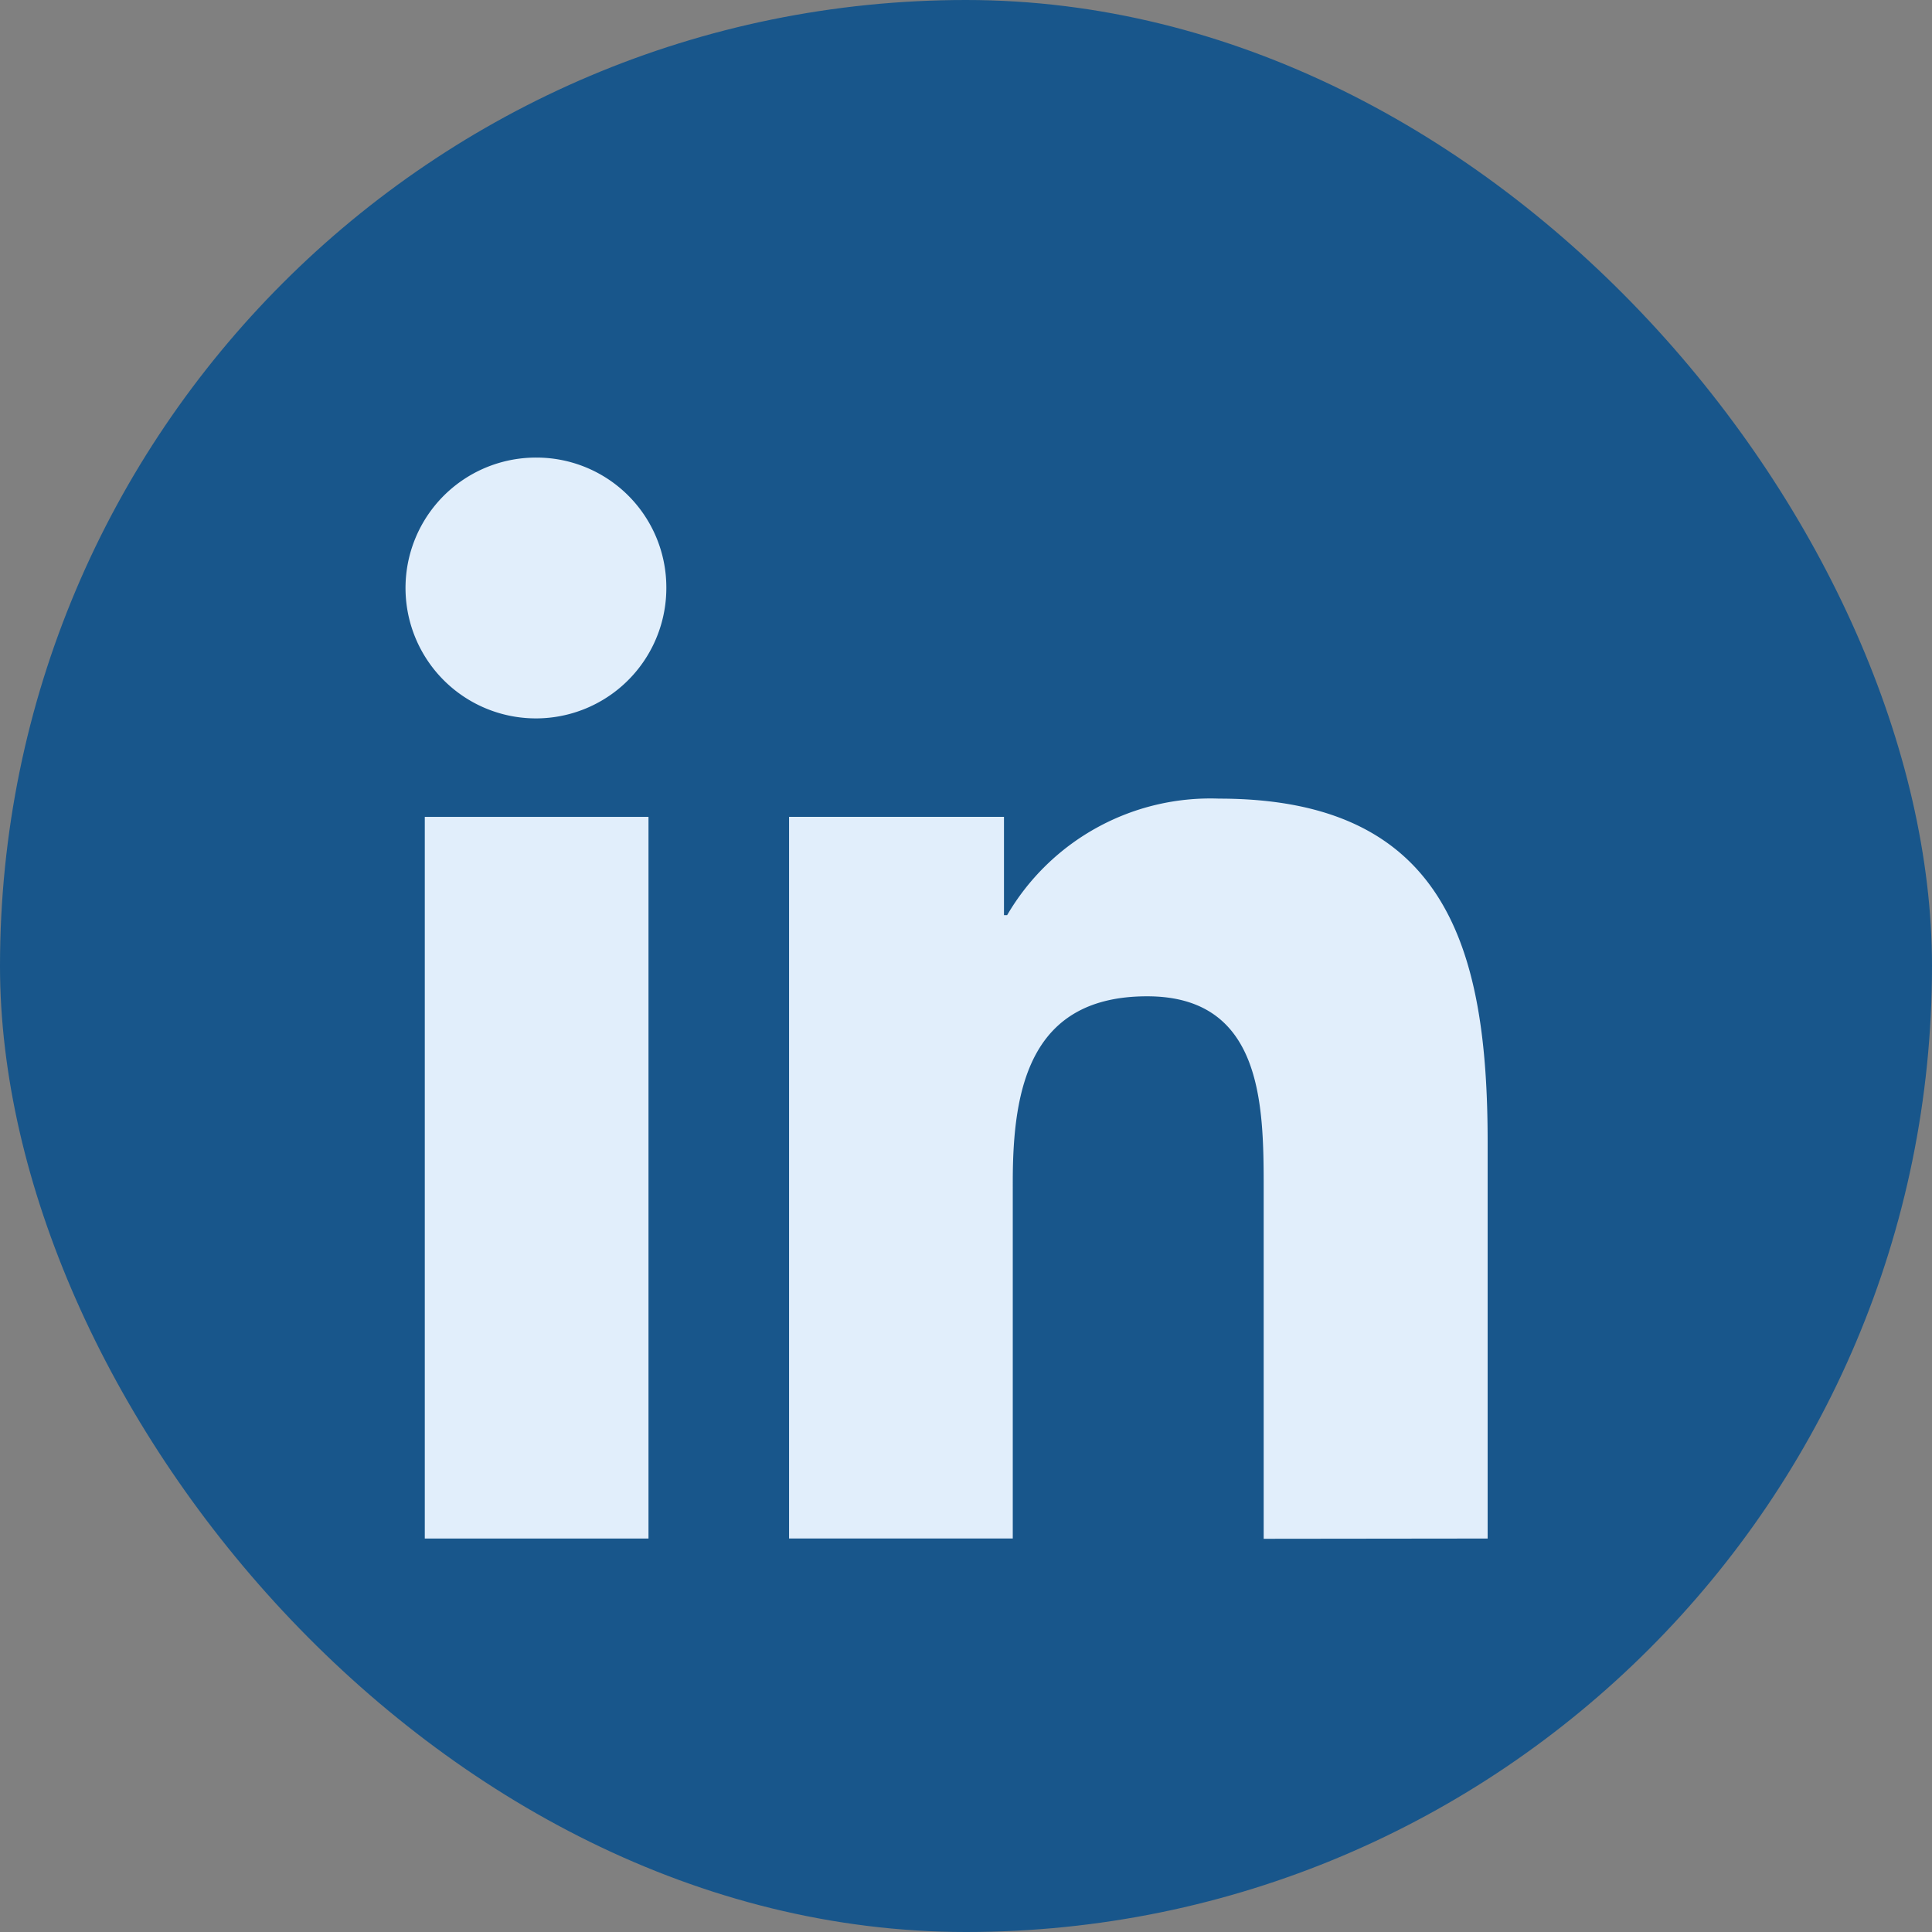
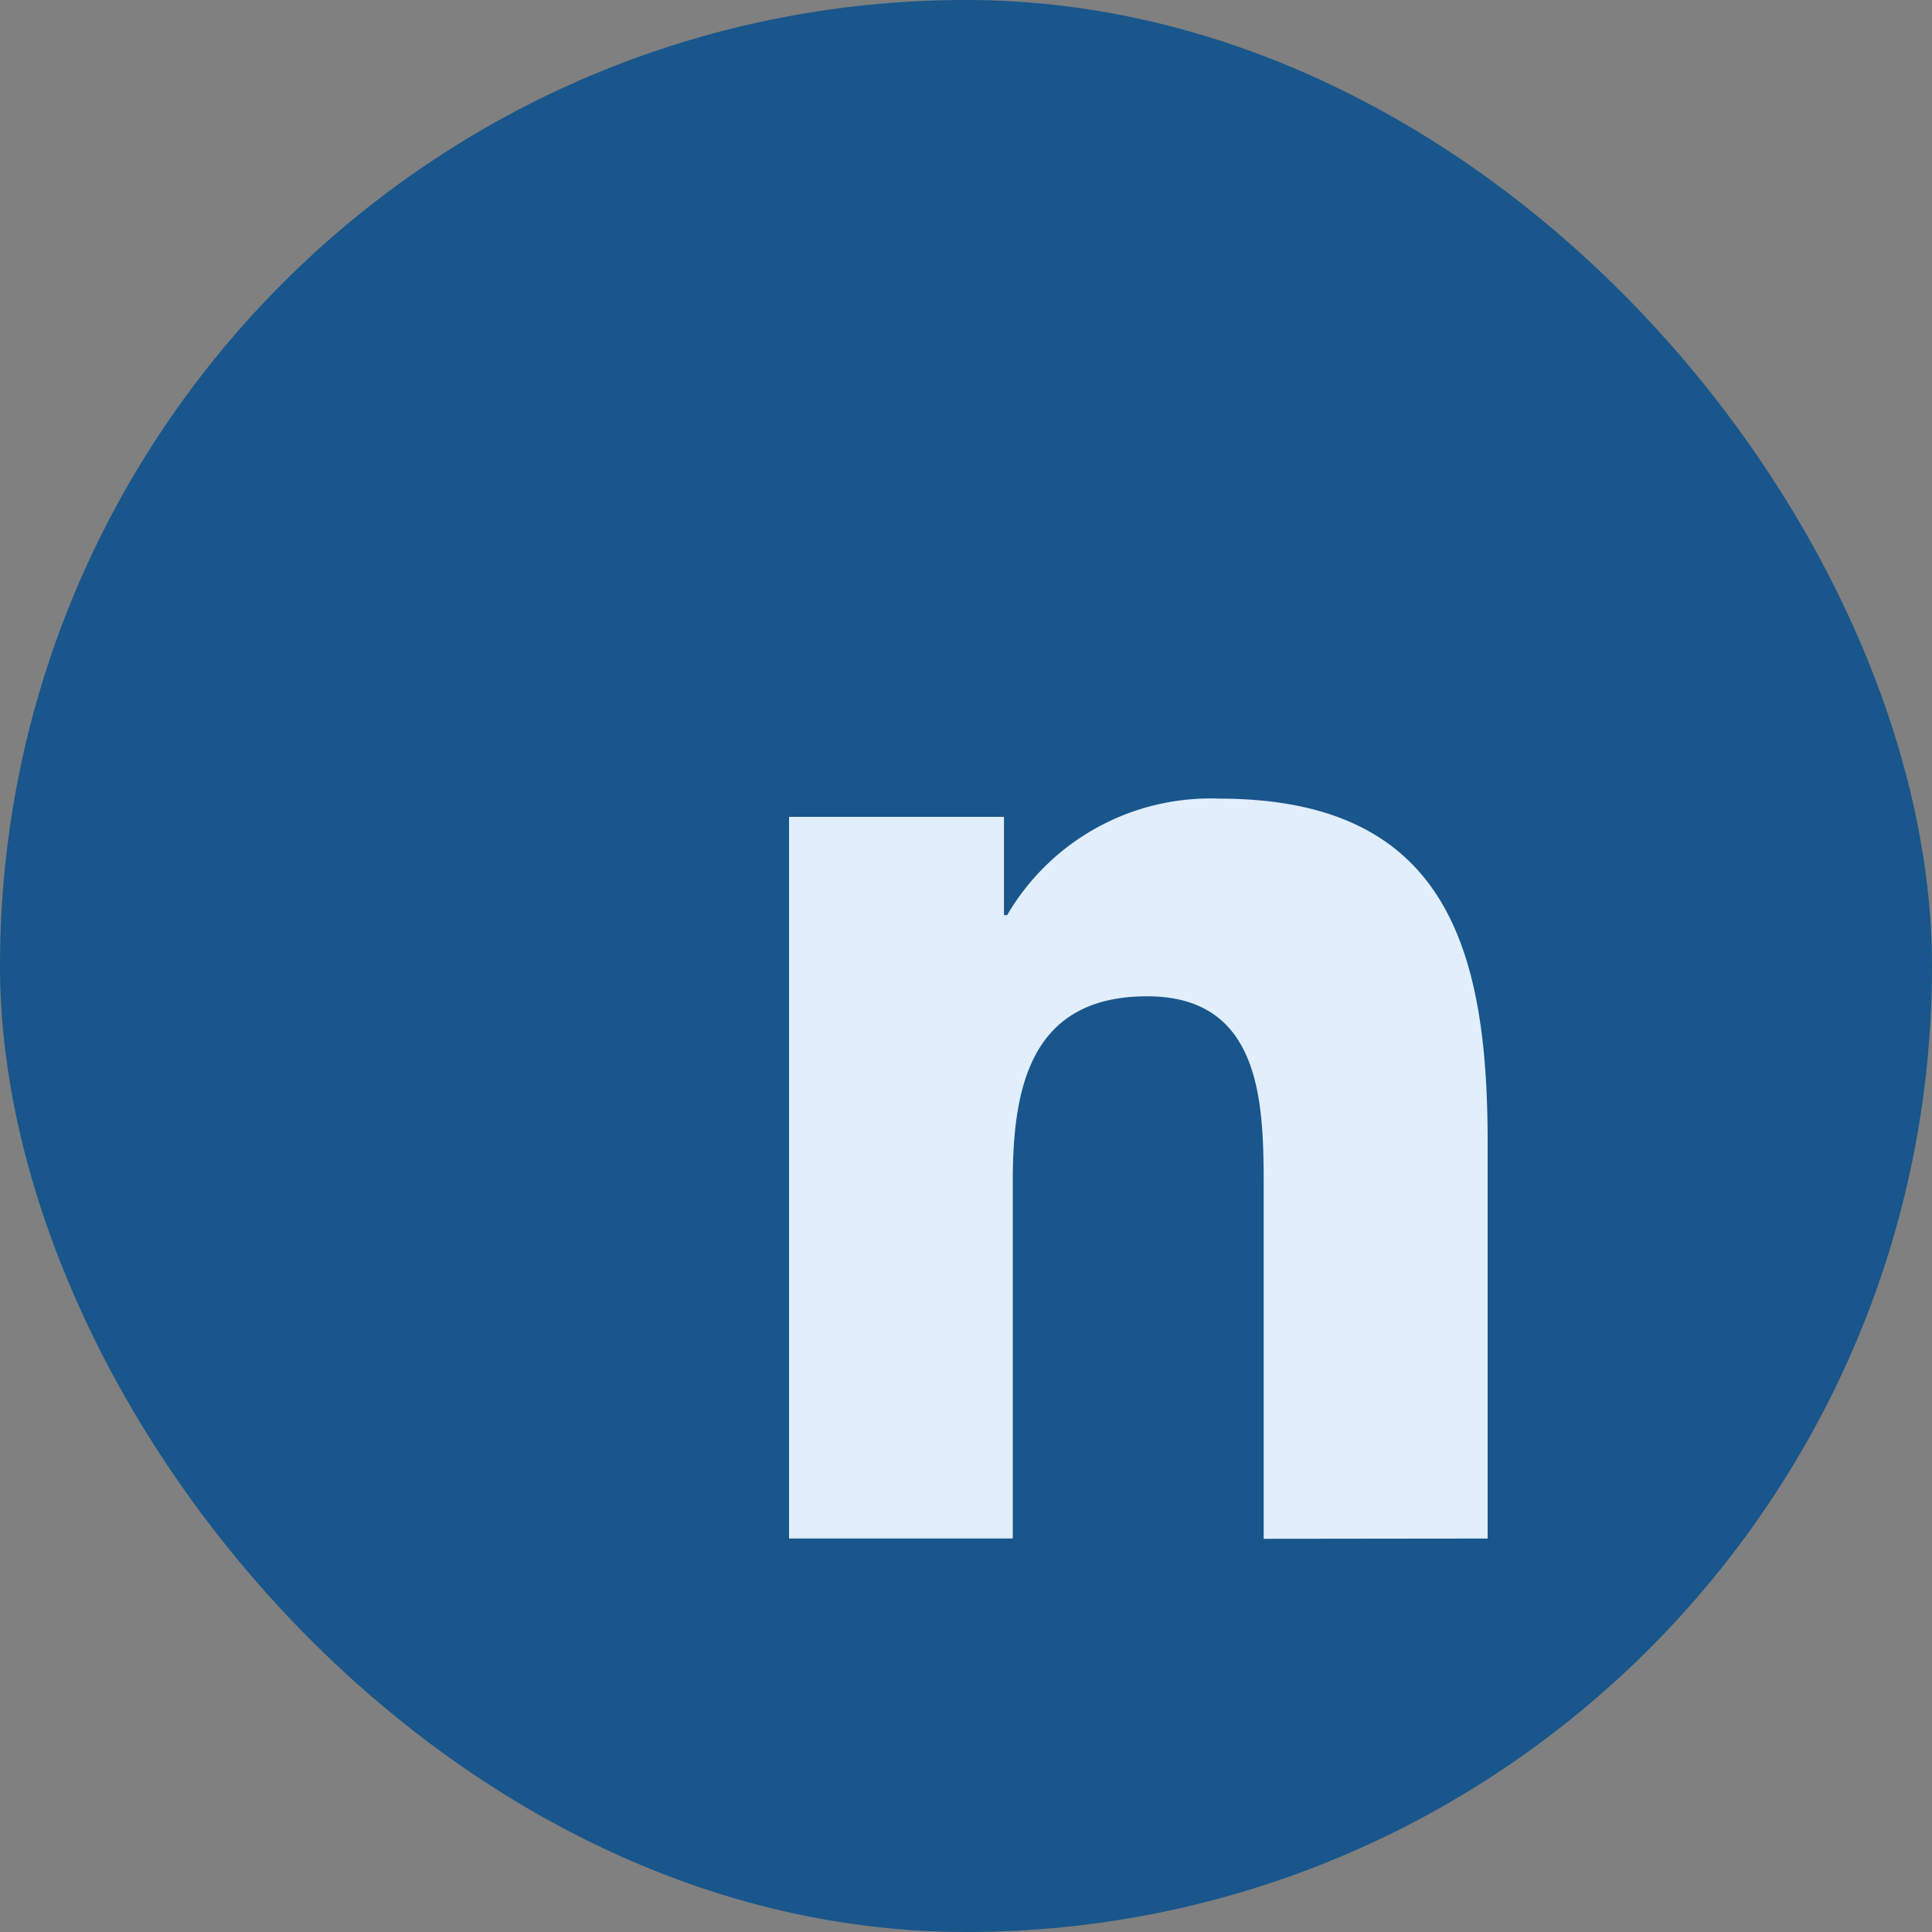
<svg xmlns="http://www.w3.org/2000/svg" width="38" height="38" viewBox="0 0 38 38">
  <rect x="0" y="0" width="38" height="38" fill="#808080" stroke="none" />
  <g id="linkedin" transform="translate(-1411 -881.659)">
    <rect id="Retângulo_102" data-name="Retângulo 102" width="38" height="38" rx="19" transform="translate(1411 881.659)" fill="#18568b" />
    <g id="linkedin-2" data-name="linkedin" transform="translate(1419 890.659)">
      <path id="Caminho_27" data-name="Caminho 27" d="M22.224,22.125h.005v-7.8c0-3.815-.821-6.753-5.281-6.753a4.629,4.629,0,0,0-4.17,2.292h-.062V7.93H8.489V22.124h4.4V15.1c0-1.851.351-3.64,2.643-3.64,2.258,0,2.292,2.112,2.292,3.759v6.911Z" transform="translate(-0.969 -0.864)" fill="#e1eefb" />
-       <path id="Caminho_28" data-name="Caminho 28" d="M.4,7.977H4.8V22.171H.4Z" transform="translate(-0.045 -0.91)" fill="#e1eefb" />
-       <path id="Caminho_29" data-name="Caminho 29" d="M2.553,0A2.565,2.565,0,1,0,5.106,2.553,2.554,2.554,0,0,0,2.553,0Z" fill="#e1eefb" />
    </g>
  </g>
</svg>